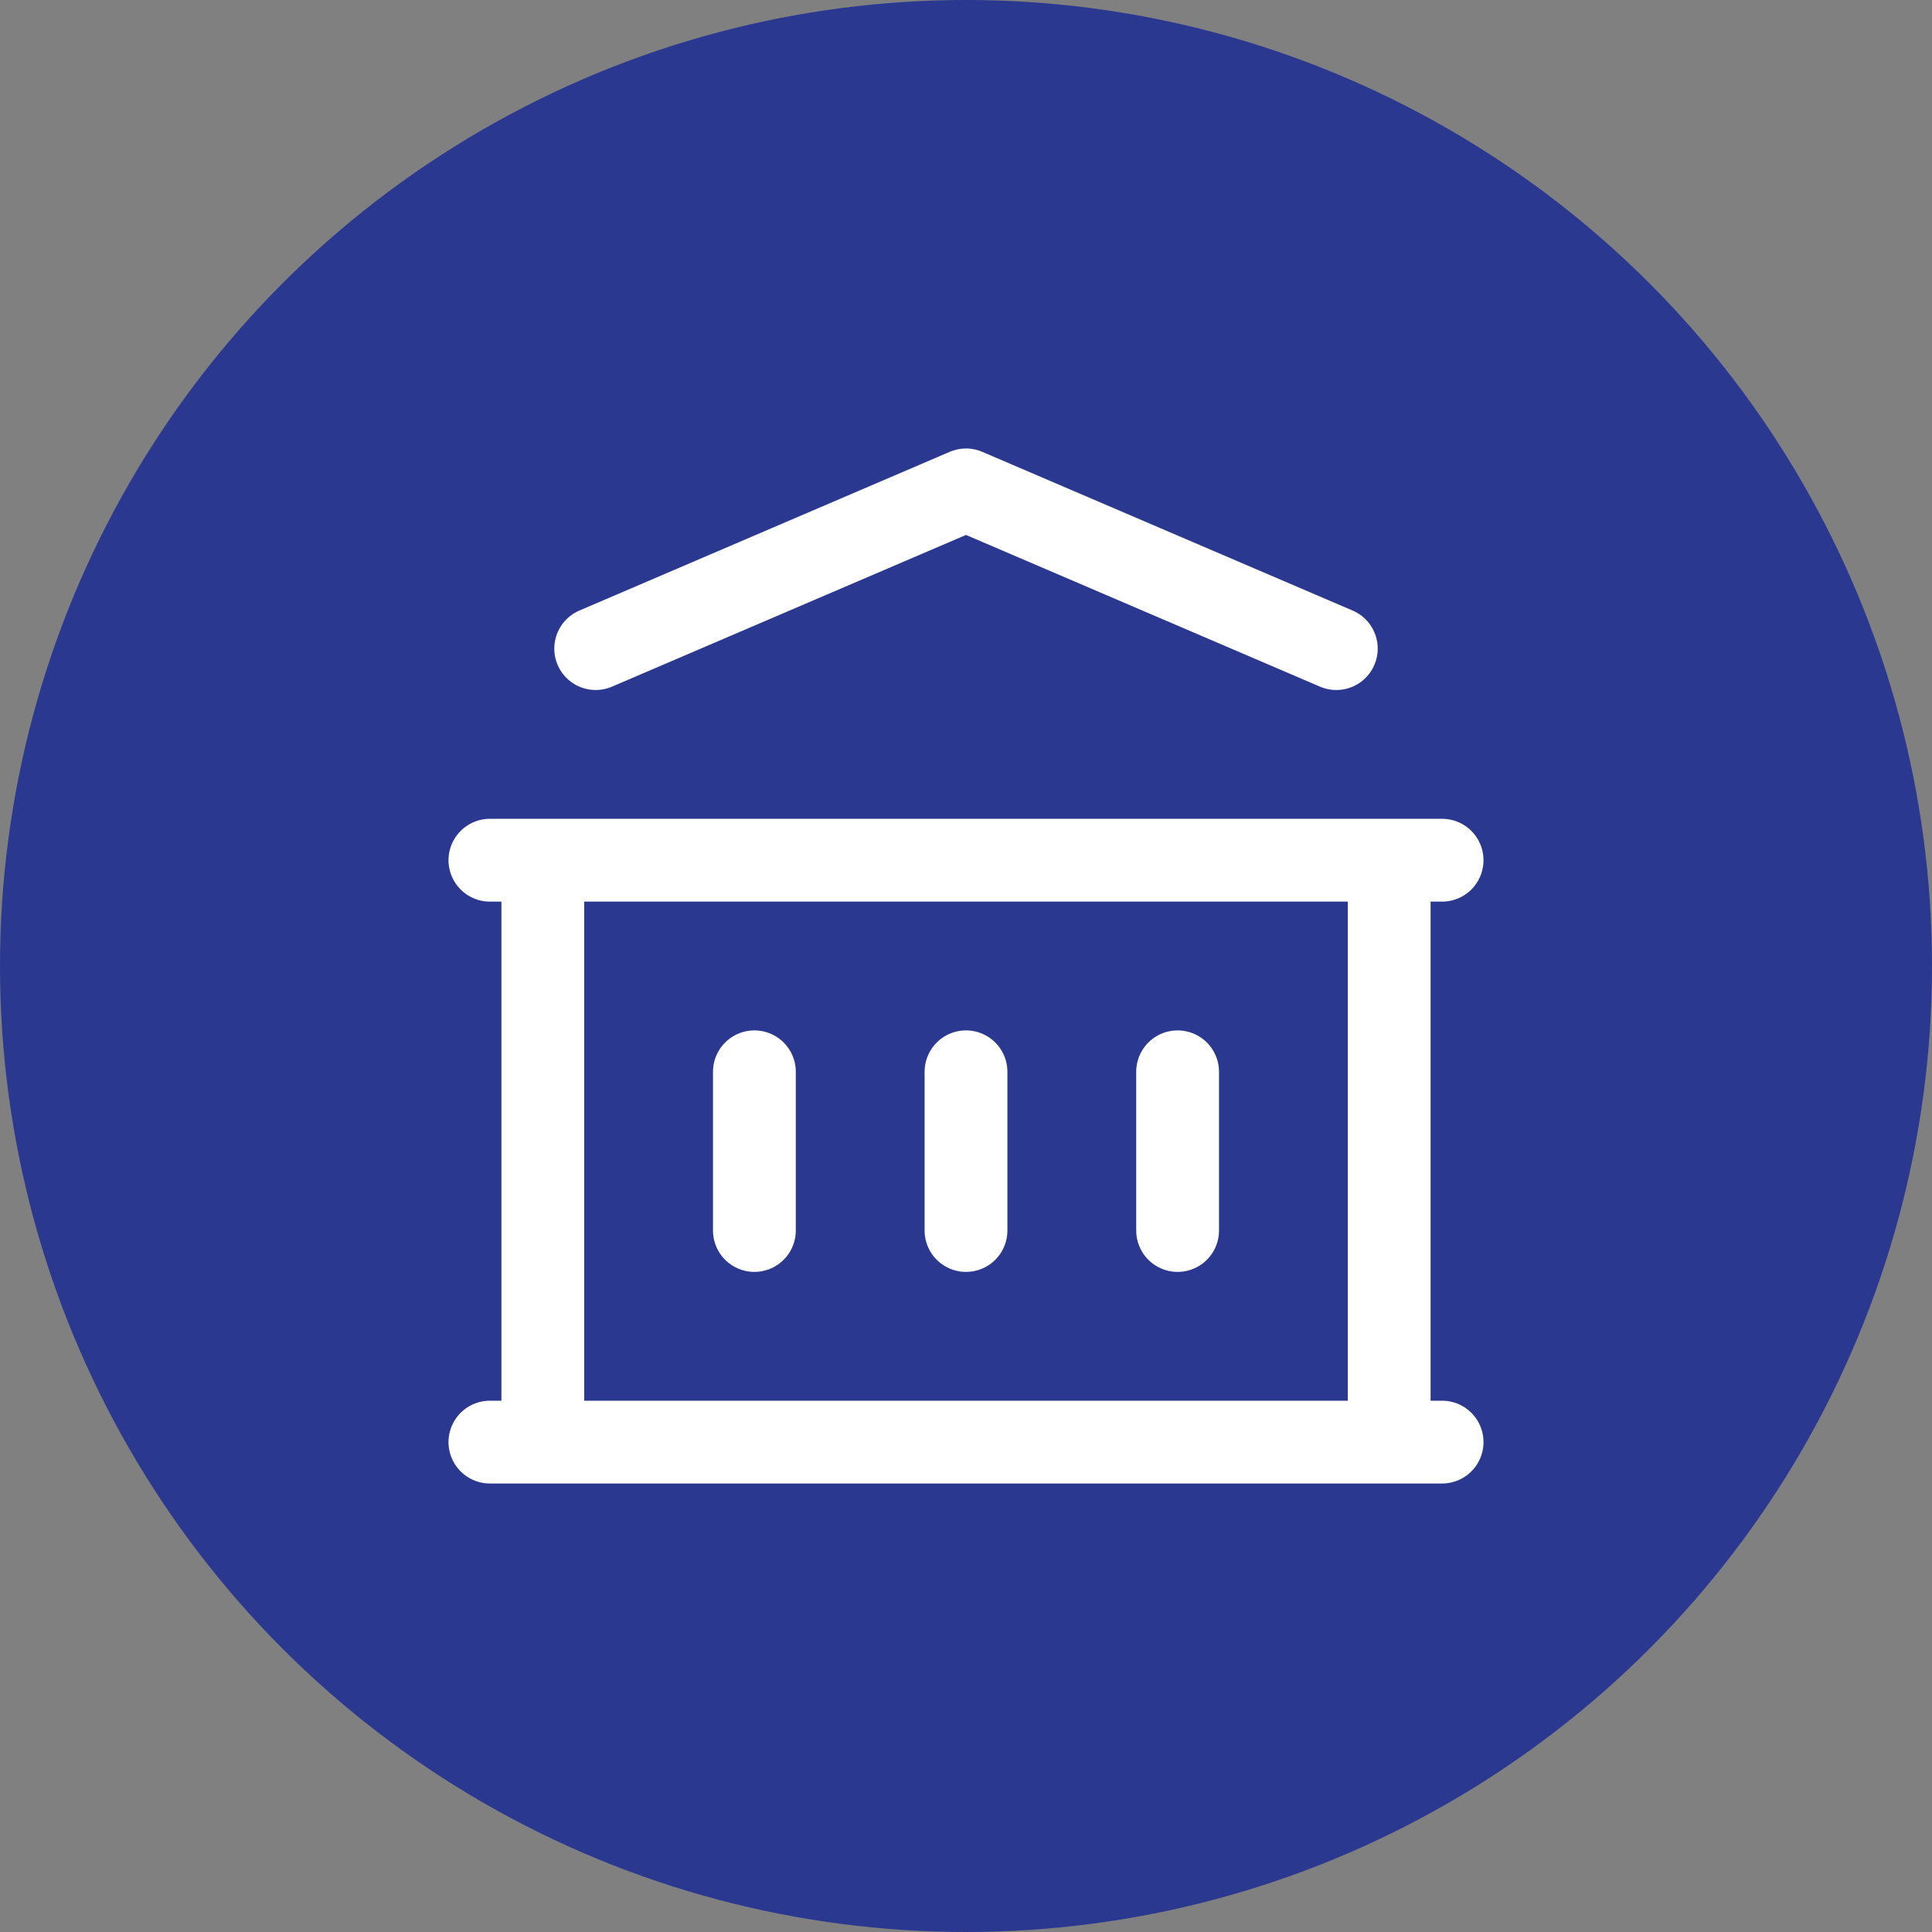
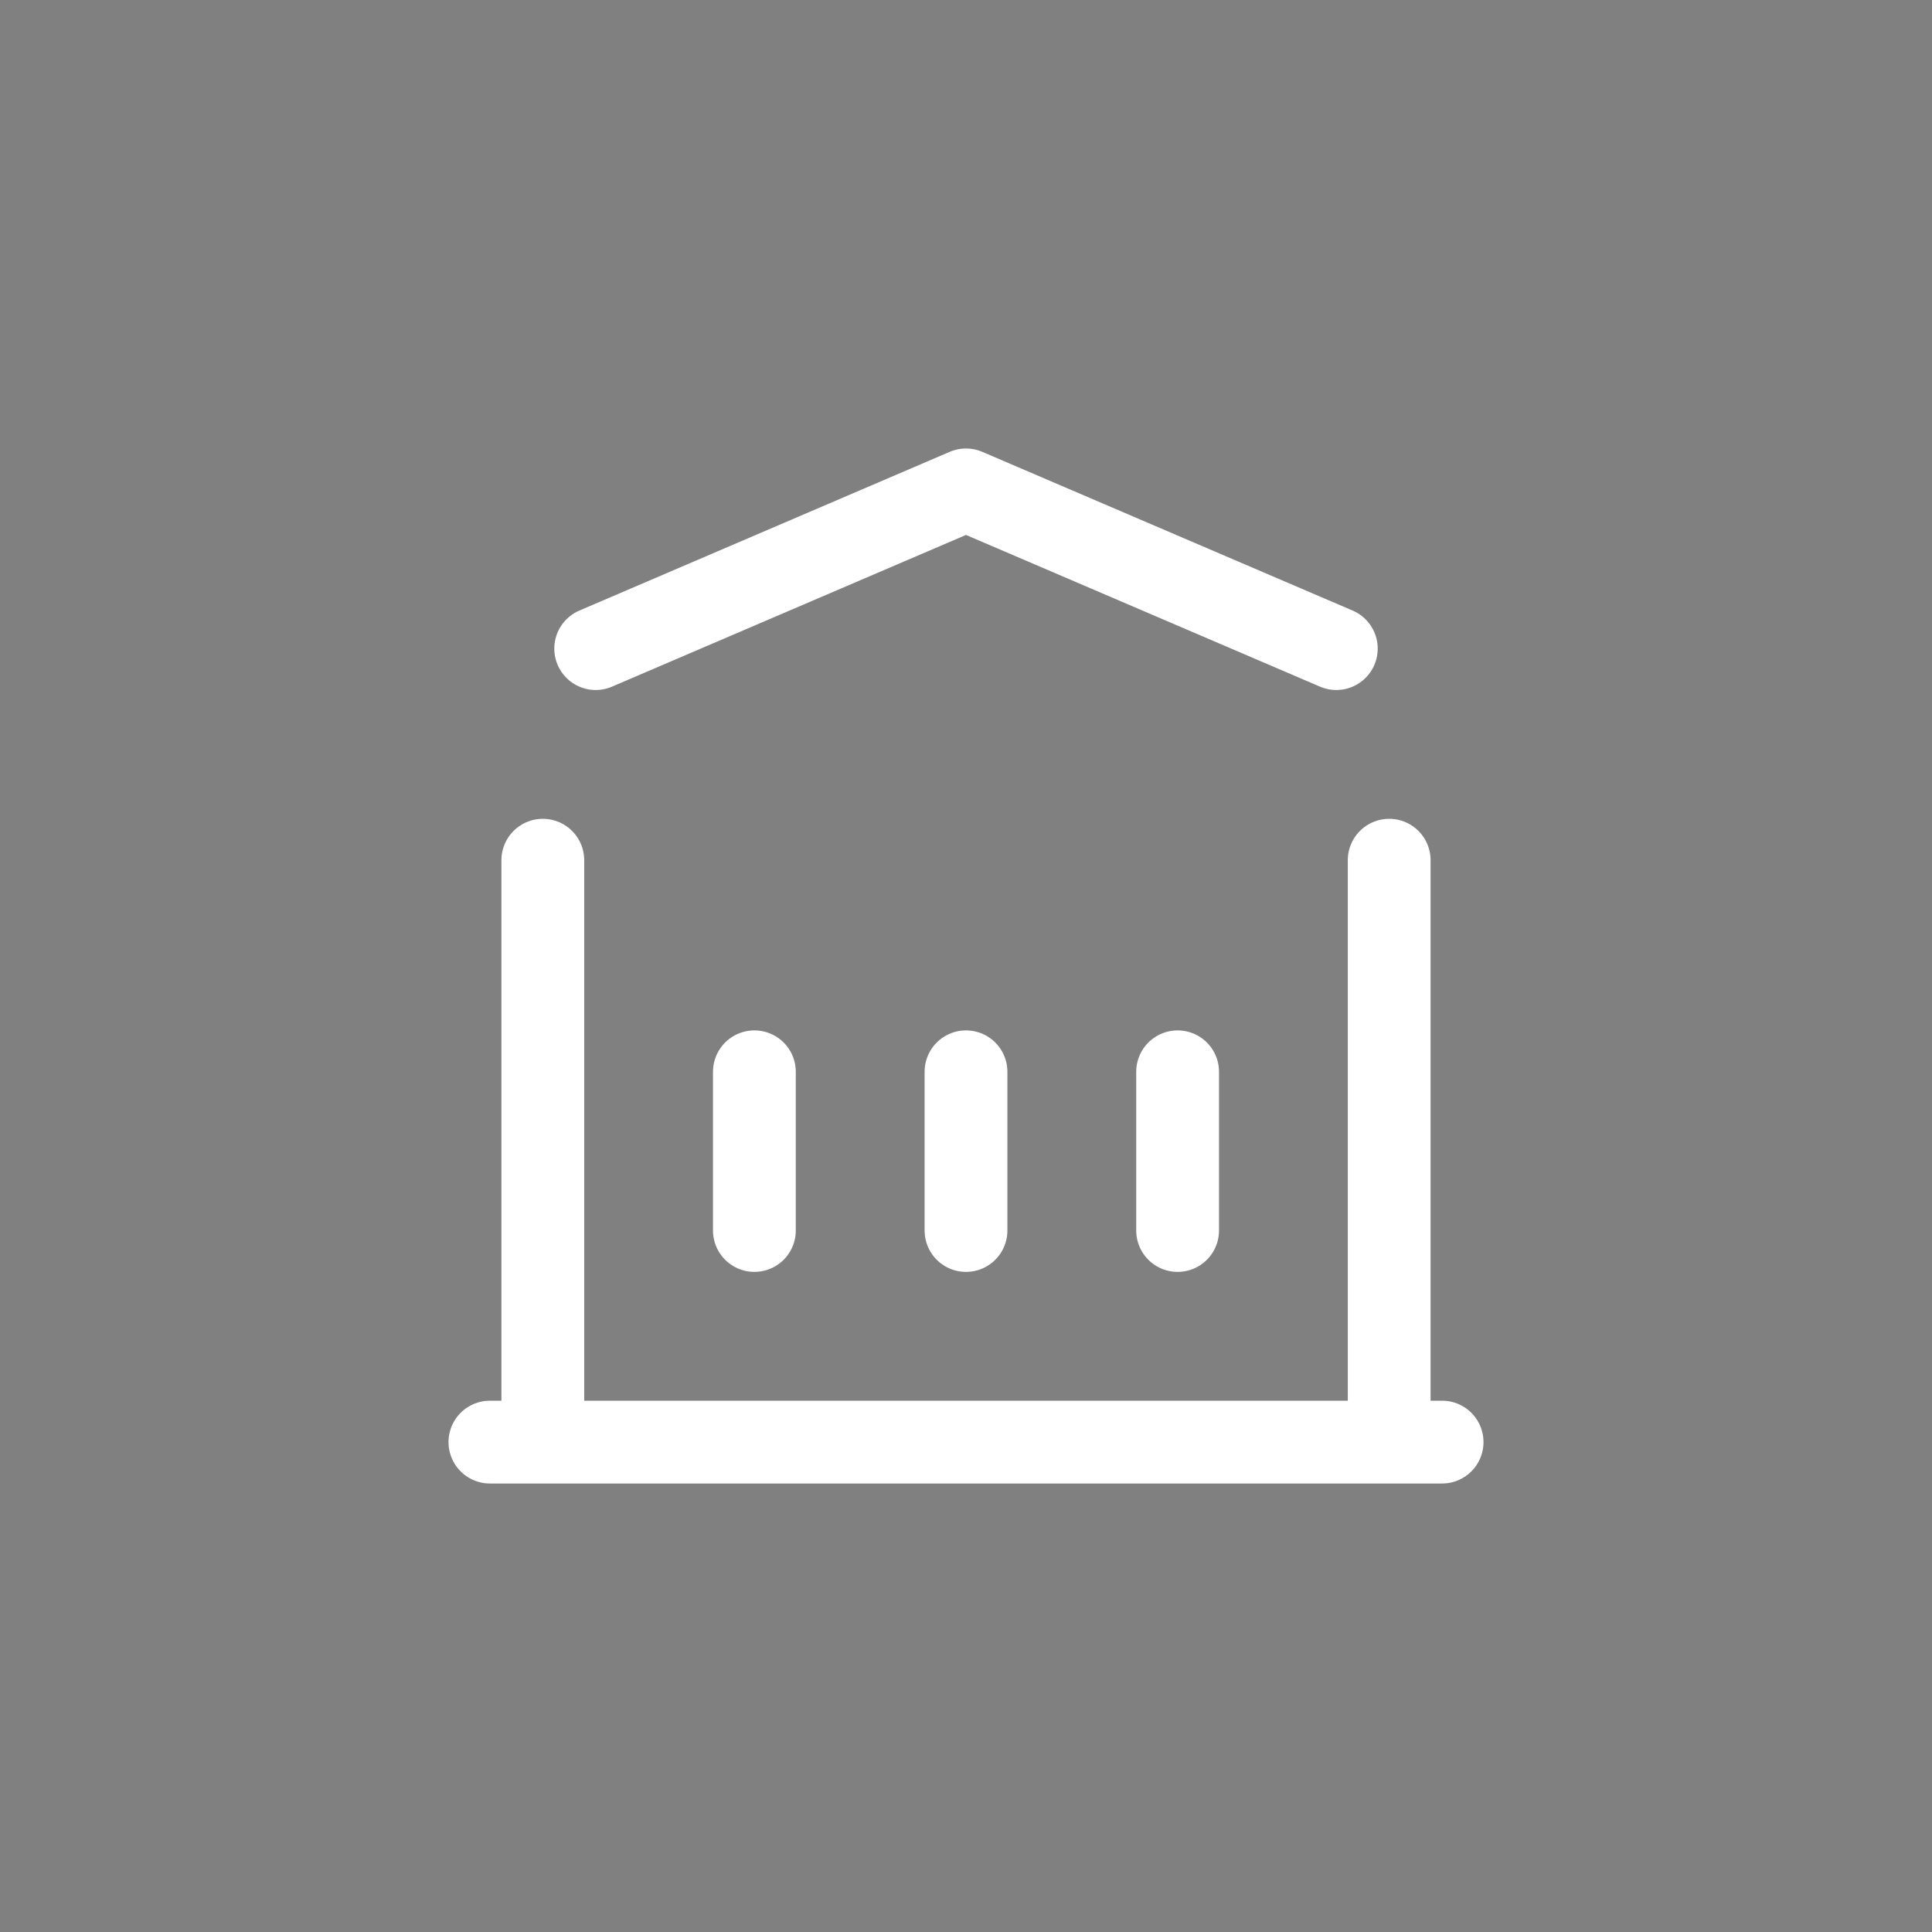
<svg xmlns="http://www.w3.org/2000/svg" width="70" height="70" viewBox="0 0 70 70" fill="none">
  <rect x="0" y="0" width="70" height="70" fill="#808080" stroke="none" />
-   <circle cx="35" cy="35" r="35" fill="#2A3890" />
-   <path d="M17.75 52.25H52.25M17.75 31.167H52.25M21.583 23.5L35 17.75L48.417 23.5M19.667 31.167V52.25M50.333 31.167V52.25M27.333 38.833V44.583M35 38.833V44.583M42.667 38.833V44.583" stroke="white" stroke-width="3" stroke-linecap="round" stroke-linejoin="round" />
+   <path d="M17.75 52.25H52.25M17.75 31.167M21.583 23.5L35 17.75L48.417 23.5M19.667 31.167V52.25M50.333 31.167V52.25M27.333 38.833V44.583M35 38.833V44.583M42.667 38.833V44.583" stroke="white" stroke-width="3" stroke-linecap="round" stroke-linejoin="round" />
</svg>